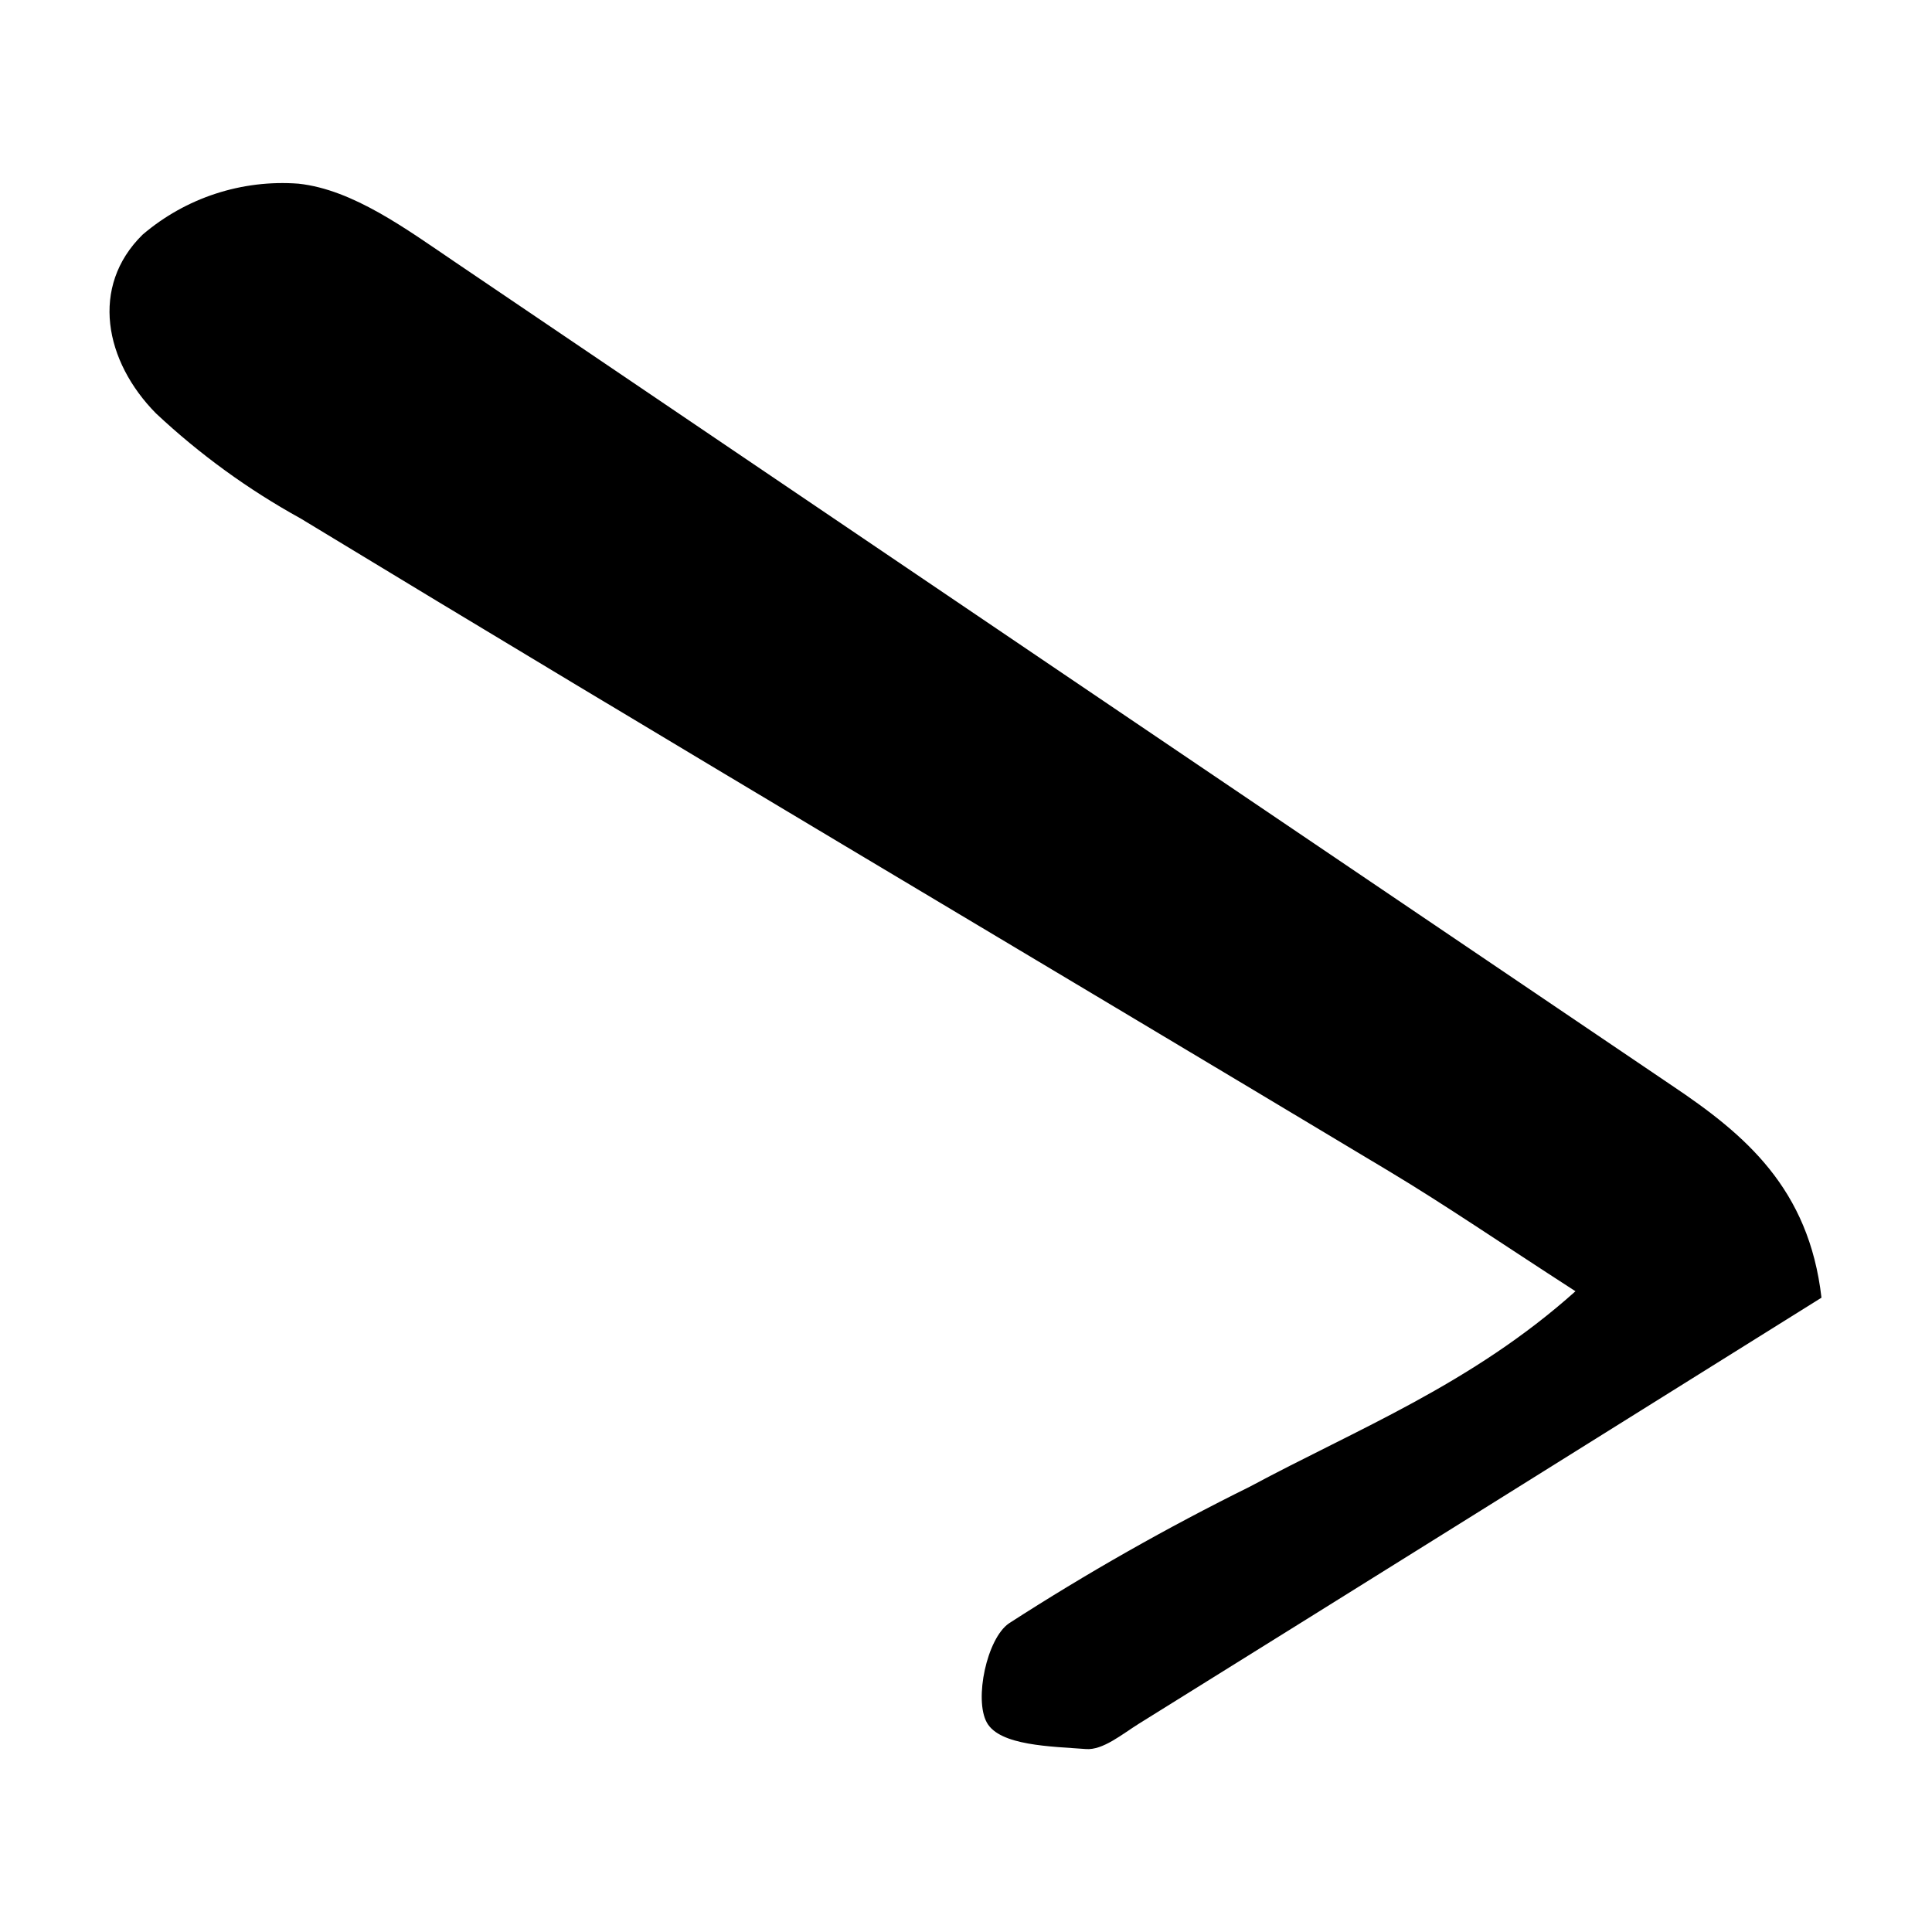
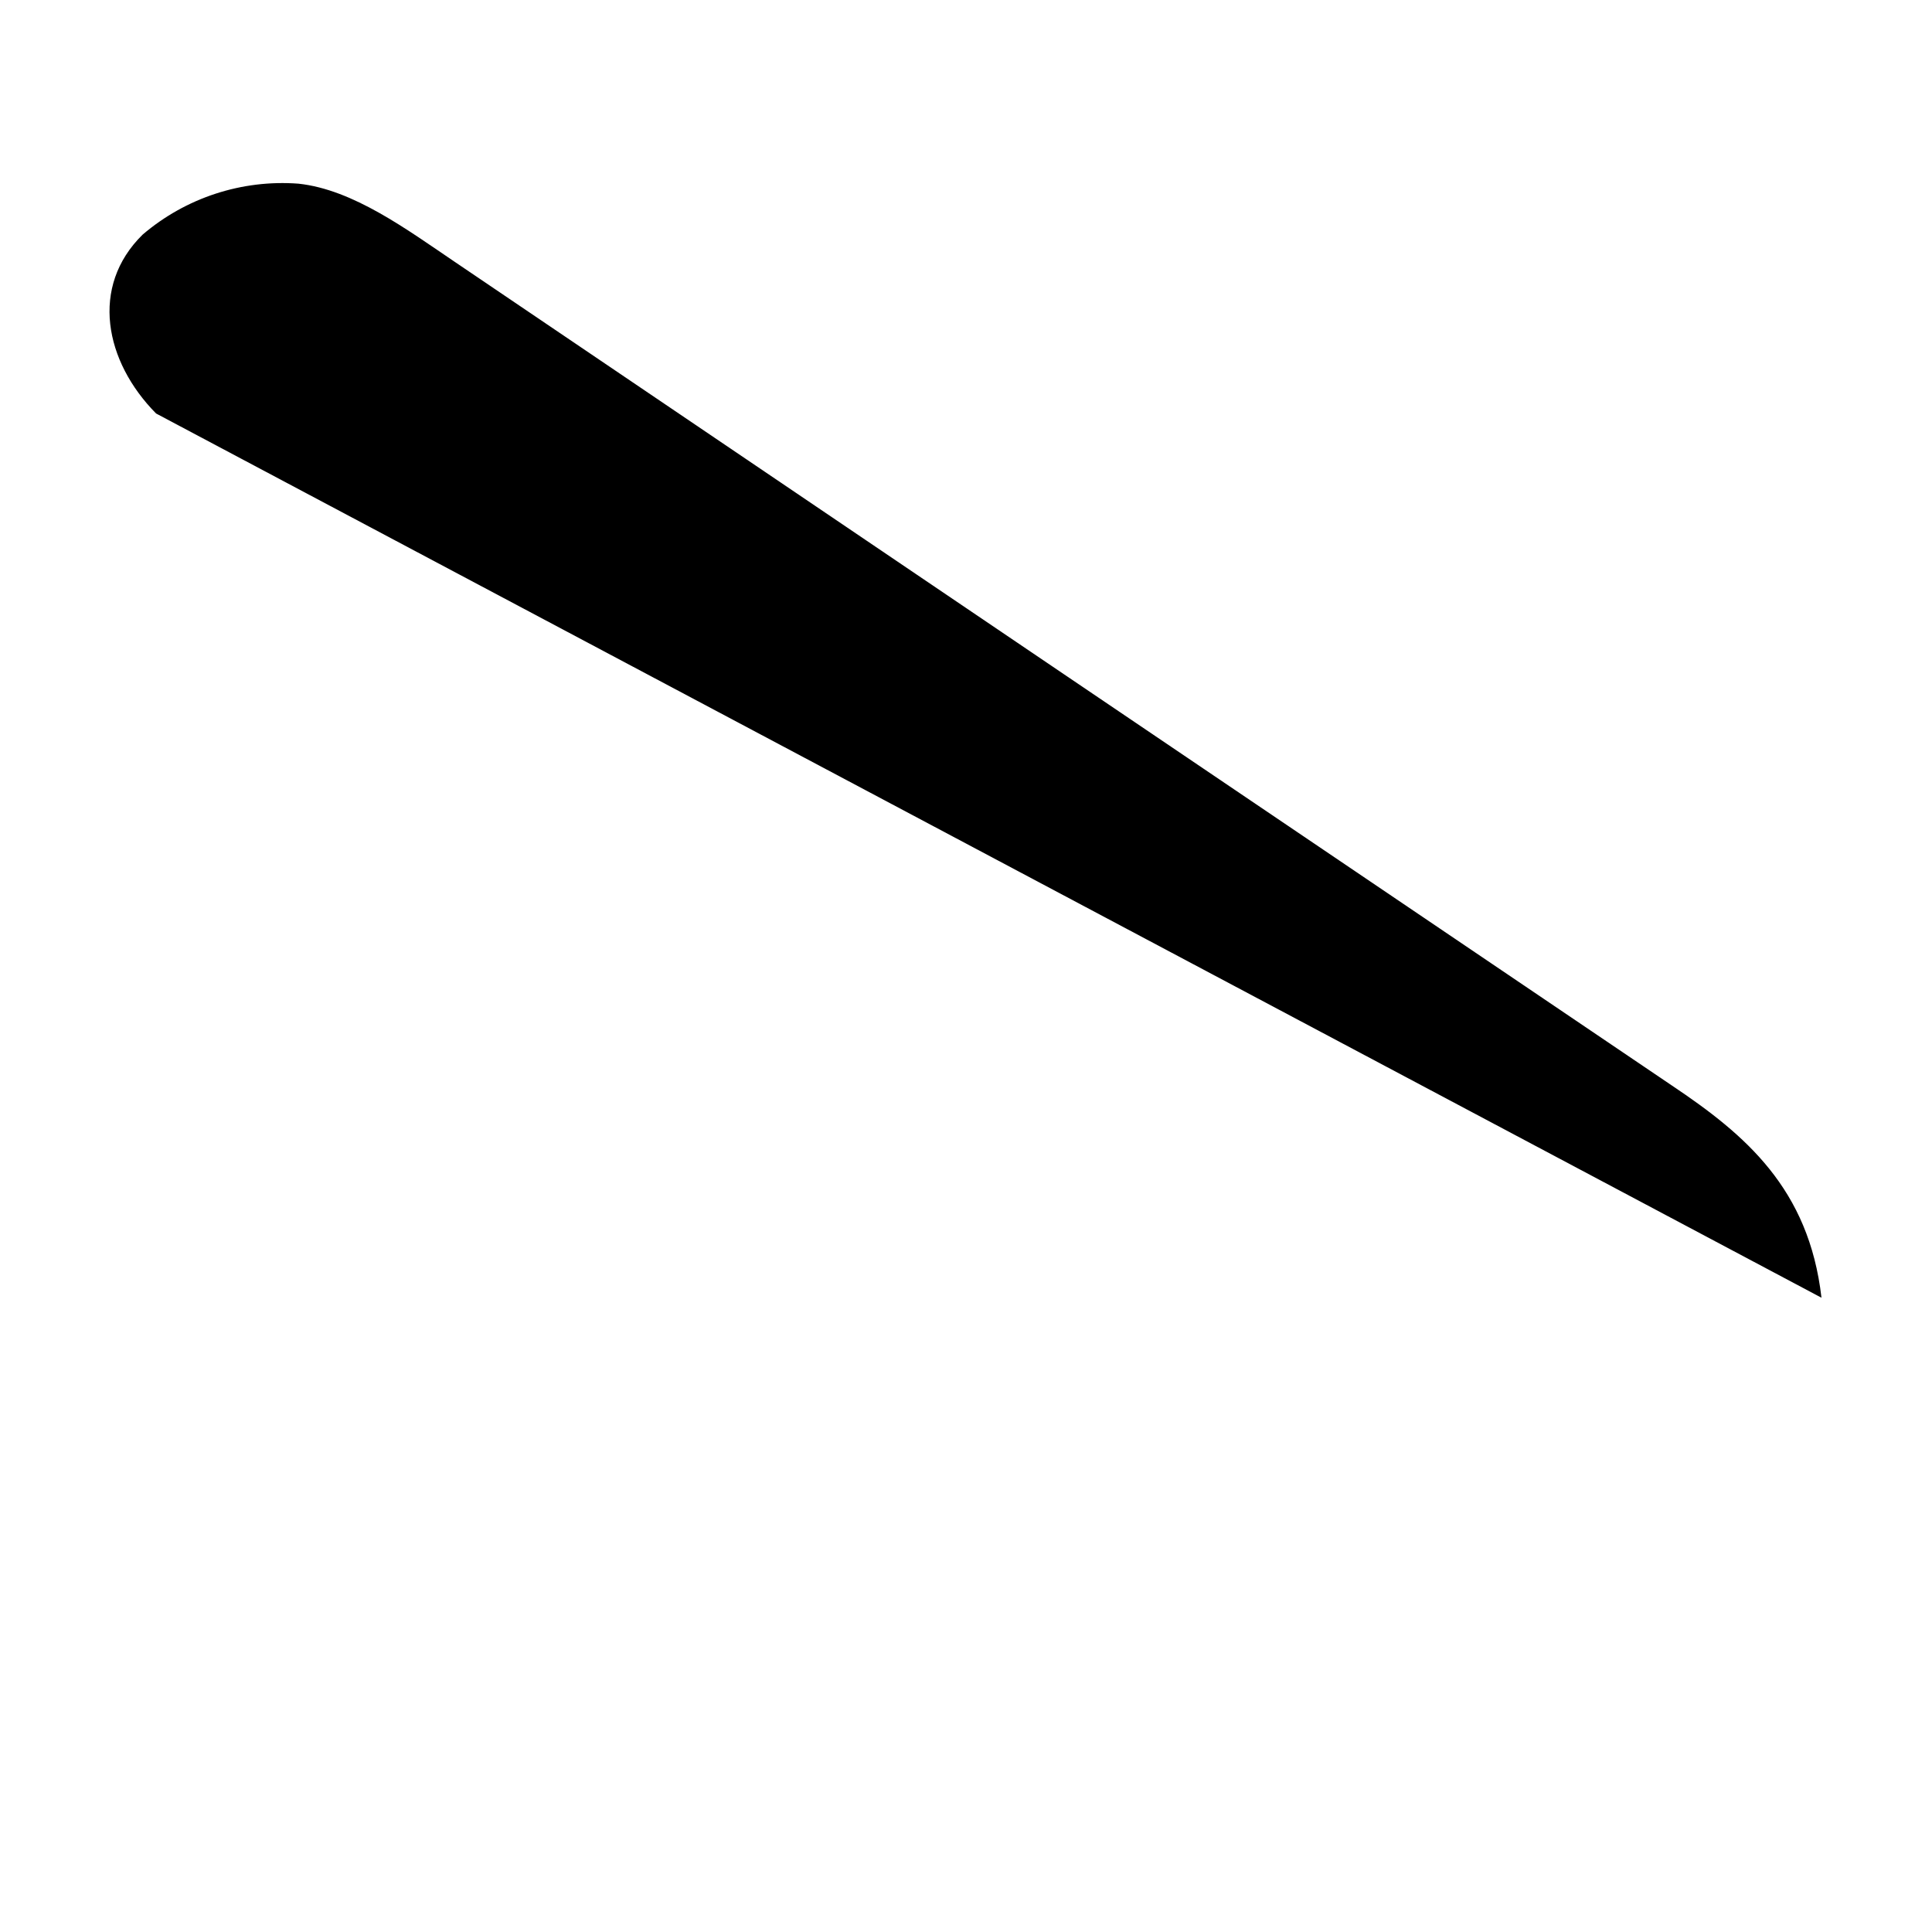
<svg xmlns="http://www.w3.org/2000/svg" fill="#000000" width="800px" height="800px" version="1.1" viewBox="144 144 512 512">
-   <path d="m626.71 487.91c-3.324-28.918-20.152-43.176-39.551-56.176-107.48-72.684-214.96-145.42-322.44-218.2-12.898-8.715-27.105-19.297-41.613-20.859-15.012-1.129-29.863 3.727-41.312 13.504-14.008 13.754-10.078 33.605 3.578 47.41v-0.004c11.559 10.828 24.422 20.168 38.289 27.812 95.727 58.141 192.3 115.27 288.48 173.01 14.863 8.918 29.172 18.742 49.375 31.789-27.512 24.637-57.992 36.578-86.305 51.793-21.949 10.852-43.262 22.945-63.836 36.223-5.844 4.031-9.27 20.152-5.844 26.301 3.426 6.144 16.977 6.297 26.25 7.004 4.484 0.352 9.574-3.93 14.008-6.699 59.348-36.934 118.59-73.961 180.91-112.91z" />
+   <path d="m626.71 487.91c-3.324-28.918-20.152-43.176-39.551-56.176-107.48-72.684-214.96-145.42-322.44-218.2-12.898-8.715-27.105-19.297-41.613-20.859-15.012-1.129-29.863 3.727-41.312 13.504-14.008 13.754-10.078 33.605 3.578 47.41v-0.004z" />
</svg>